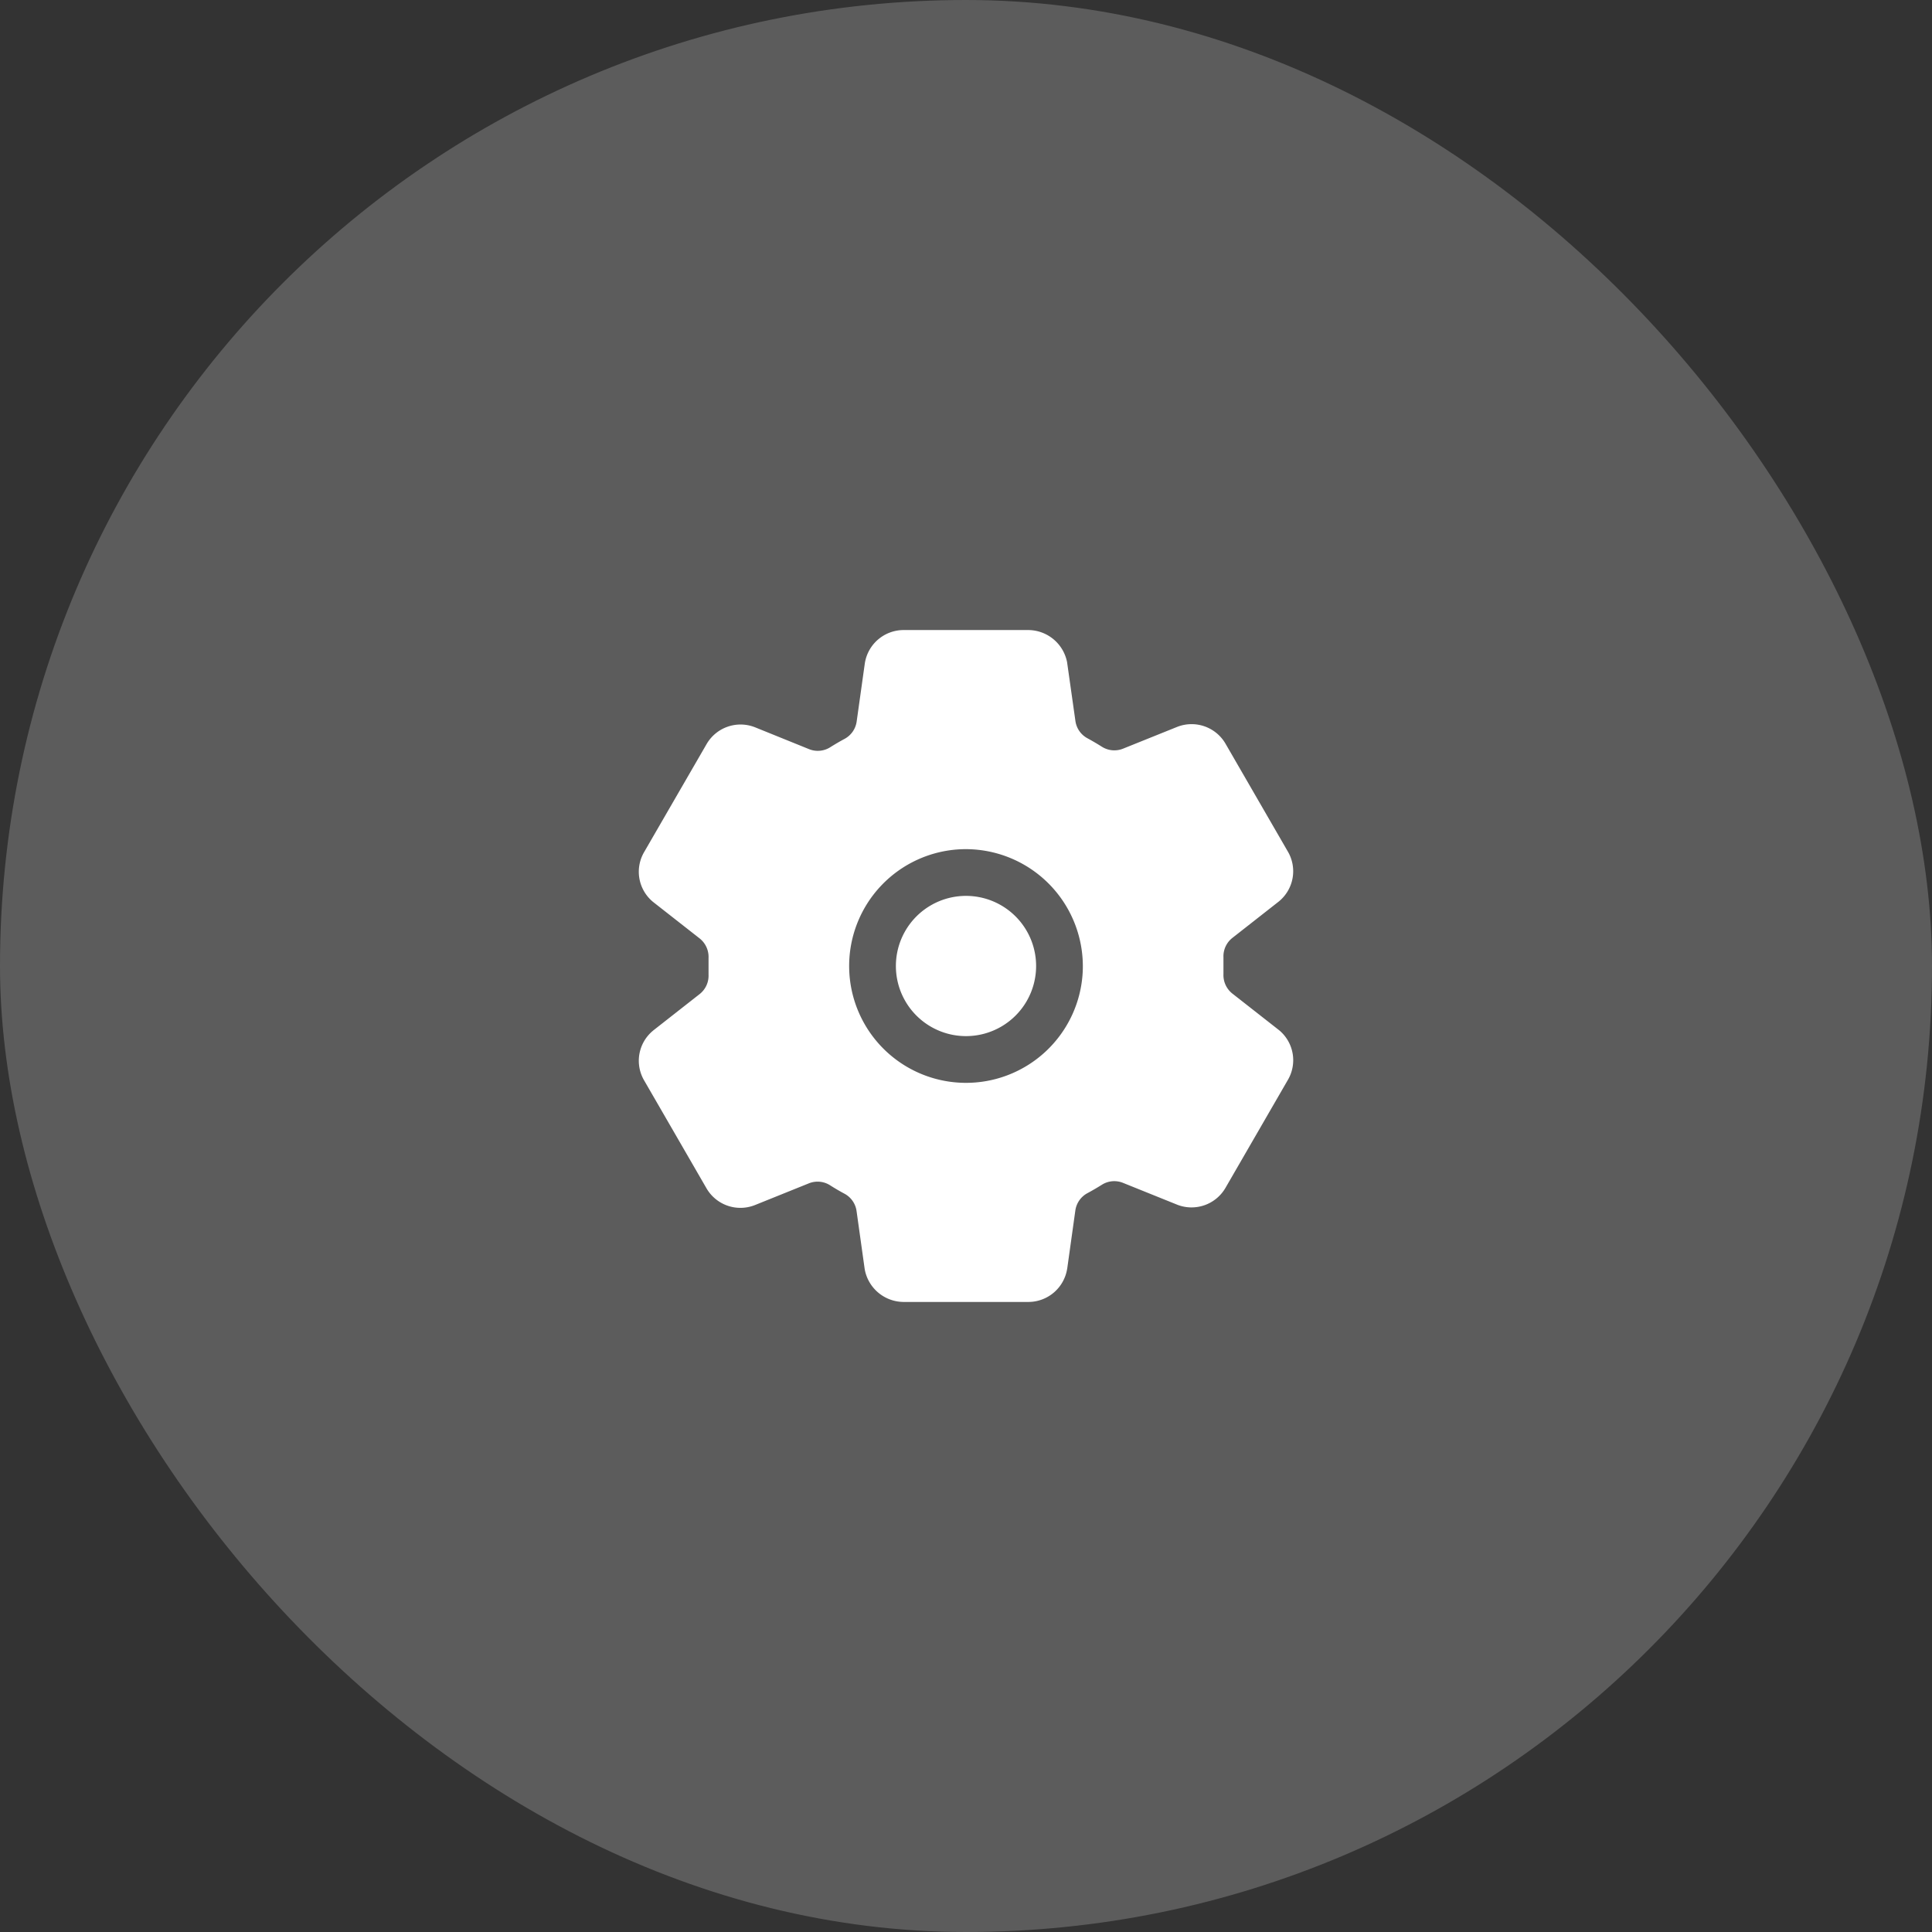
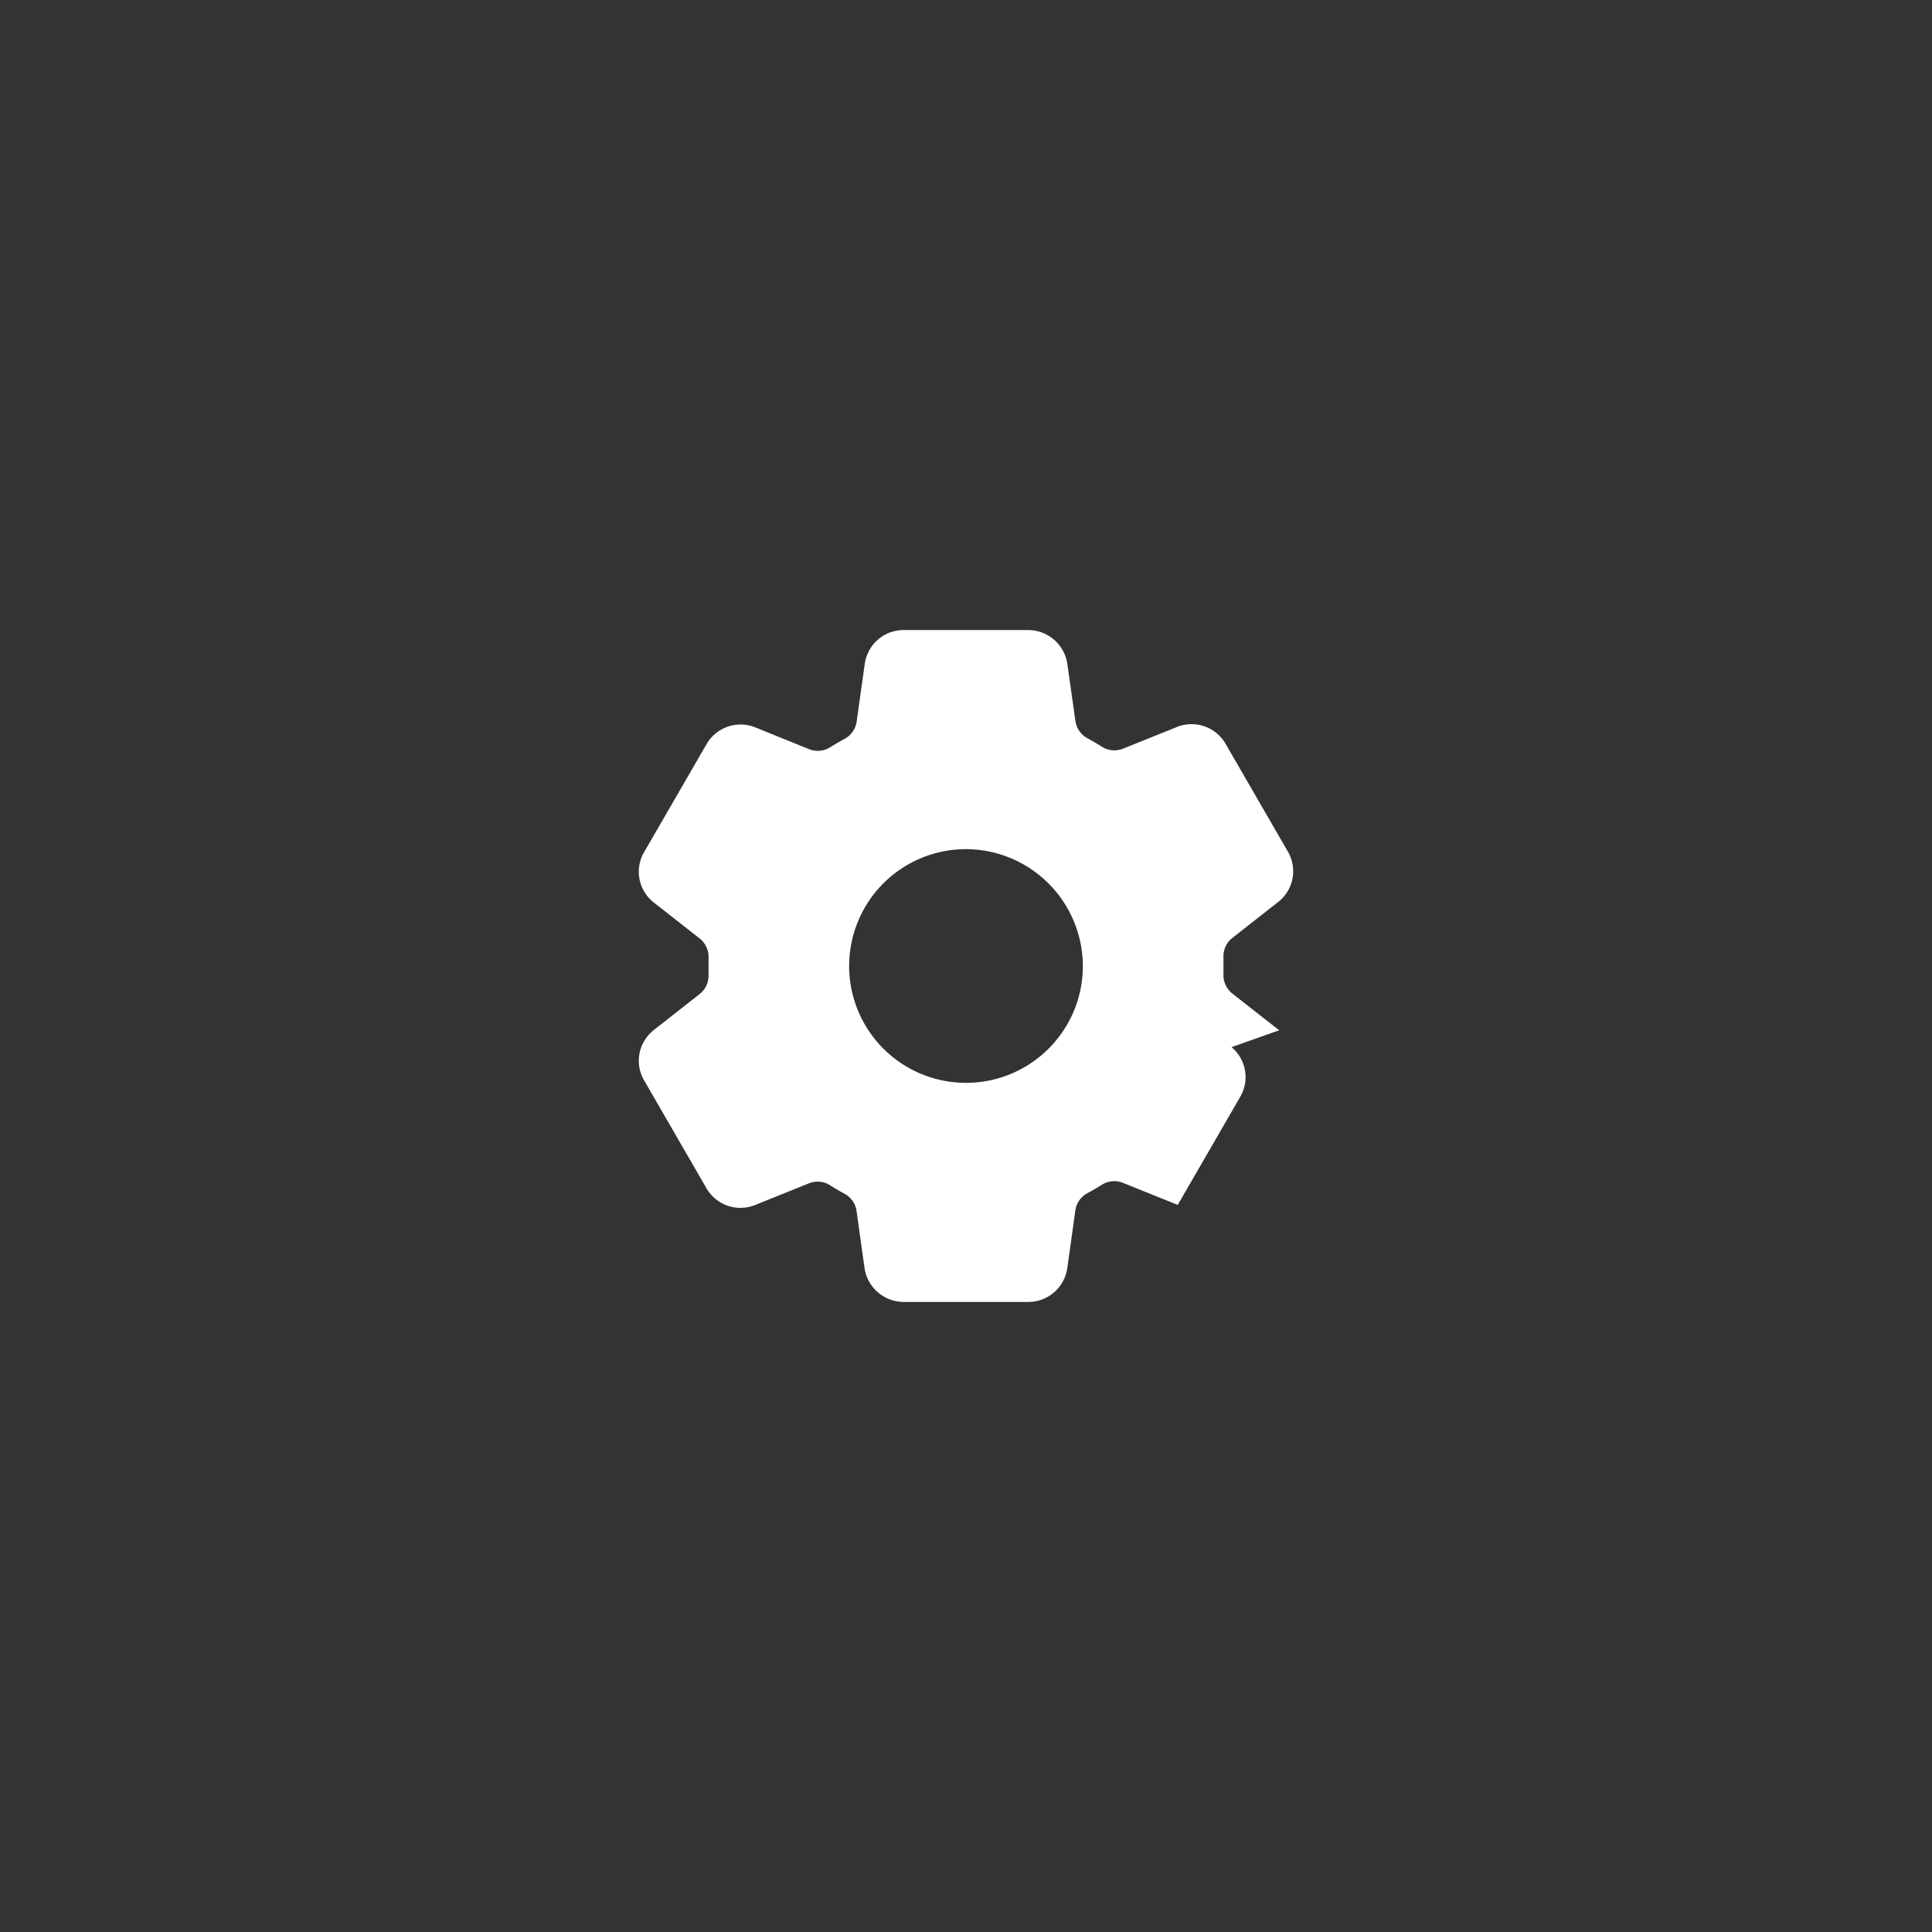
<svg xmlns="http://www.w3.org/2000/svg" fill="none" height="62" viewBox="0 0 62 62" width="62">
  <rect x="0" y="0" width="62" height="62" fill="#333333" stroke="none" />
  <g fill="#fff">
-     <rect fill-opacity=".2" height="62" rx="31" width="62" />
-     <path d="m31 33.25a2.25 2.25 0 1 0 0-4.5 2.25 2.25 0 0 0 0 4.5z" />
-     <path d="m41.05 33.063-.022-.018-1.48-1.16a.756.756 0 0 1 -.286-.625v-.542a.75.75 0 0 1 .287-.62l1.479-1.16.022-.018a1.251 1.251 0 0 0 .276-1.597l-2.002-3.464a1.259 1.259 0 0 0 -1.527-.54l-.016.006-1.74.7a.747.747 0 0 1 -.678-.06 8.493 8.493 0 0 0 -.469-.275.748.748 0 0 1 -.383-.554l-.263-1.856-.005-.034a1.276 1.276 0 0 0 -1.239-1.027h-4.008a1.261 1.261 0 0 0 -1.24 1.05l-.004.026-.261 1.86a.75.75 0 0 1 -.382.553c-.16.086-.317.178-.468.273a.747.747 0 0 1 -.677.06l-1.74-.704-.017-.006a1.259 1.259 0 0 0 -1.522.531l-.006.01-2.005 3.467a1.252 1.252 0 0 0 .277 1.599l.021.017 1.48 1.16a.756.756 0 0 1 .286.625v.542a.75.75 0 0 1 -.287.62l-1.479 1.16-.021.018a1.25 1.25 0 0 0 -.277 1.597l2.002 3.464a1.258 1.258 0 0 0 1.527.54l.017-.006 1.737-.7a.747.747 0 0 1 .678.06c.154.098.31.19.47.275a.747.747 0 0 1 .383.554l.26 1.856.006.034a1.275 1.275 0 0 0 1.242 1.027h4.008a1.262 1.262 0 0 0 1.24-1.05l.005-.026.26-1.86a.75.75 0 0 1 .384-.553 8.32 8.32 0 0 0 .469-.273.746.746 0 0 1 .676-.06l1.74.701.017.007a1.26 1.26 0 0 0 1.529-.542l2.002-3.464a1.251 1.251 0 0 0 -.276-1.599zm-6.304-1.887a3.75 3.75 0 1 1 -3.922-3.922 3.76 3.76 0 0 1 3.922 3.922z" />
+     <path d="m41.05 33.063-.022-.018-1.48-1.16a.756.756 0 0 1 -.286-.625v-.542a.75.75 0 0 1 .287-.62l1.479-1.16.022-.018a1.251 1.251 0 0 0 .276-1.597l-2.002-3.464a1.259 1.259 0 0 0 -1.527-.54l-.016.006-1.74.7a.747.747 0 0 1 -.678-.06 8.493 8.493 0 0 0 -.469-.275.748.748 0 0 1 -.383-.554l-.263-1.856-.005-.034a1.276 1.276 0 0 0 -1.239-1.027h-4.008a1.261 1.261 0 0 0 -1.24 1.05l-.004.026-.261 1.86a.75.75 0 0 1 -.382.553c-.16.086-.317.178-.468.273a.747.747 0 0 1 -.677.06l-1.74-.704-.017-.006a1.259 1.259 0 0 0 -1.522.531l-.006.01-2.005 3.467a1.252 1.252 0 0 0 .277 1.599l.021.017 1.48 1.16a.756.756 0 0 1 .286.625v.542a.75.75 0 0 1 -.287.62l-1.479 1.16-.021.018a1.25 1.25 0 0 0 -.277 1.597l2.002 3.464a1.258 1.258 0 0 0 1.527.54l.017-.006 1.737-.7a.747.747 0 0 1 .678.06c.154.098.31.19.47.275a.747.747 0 0 1 .383.554l.26 1.856.006.034a1.275 1.275 0 0 0 1.242 1.027h4.008a1.262 1.262 0 0 0 1.24-1.05l.005-.026.26-1.86a.75.75 0 0 1 .384-.553 8.32 8.32 0 0 0 .469-.273.746.746 0 0 1 .676-.06l1.74.701.017.007l2.002-3.464a1.251 1.251 0 0 0 -.276-1.599zm-6.304-1.887a3.75 3.75 0 1 1 -3.922-3.922 3.76 3.76 0 0 1 3.922 3.922z" />
  </g>
</svg>